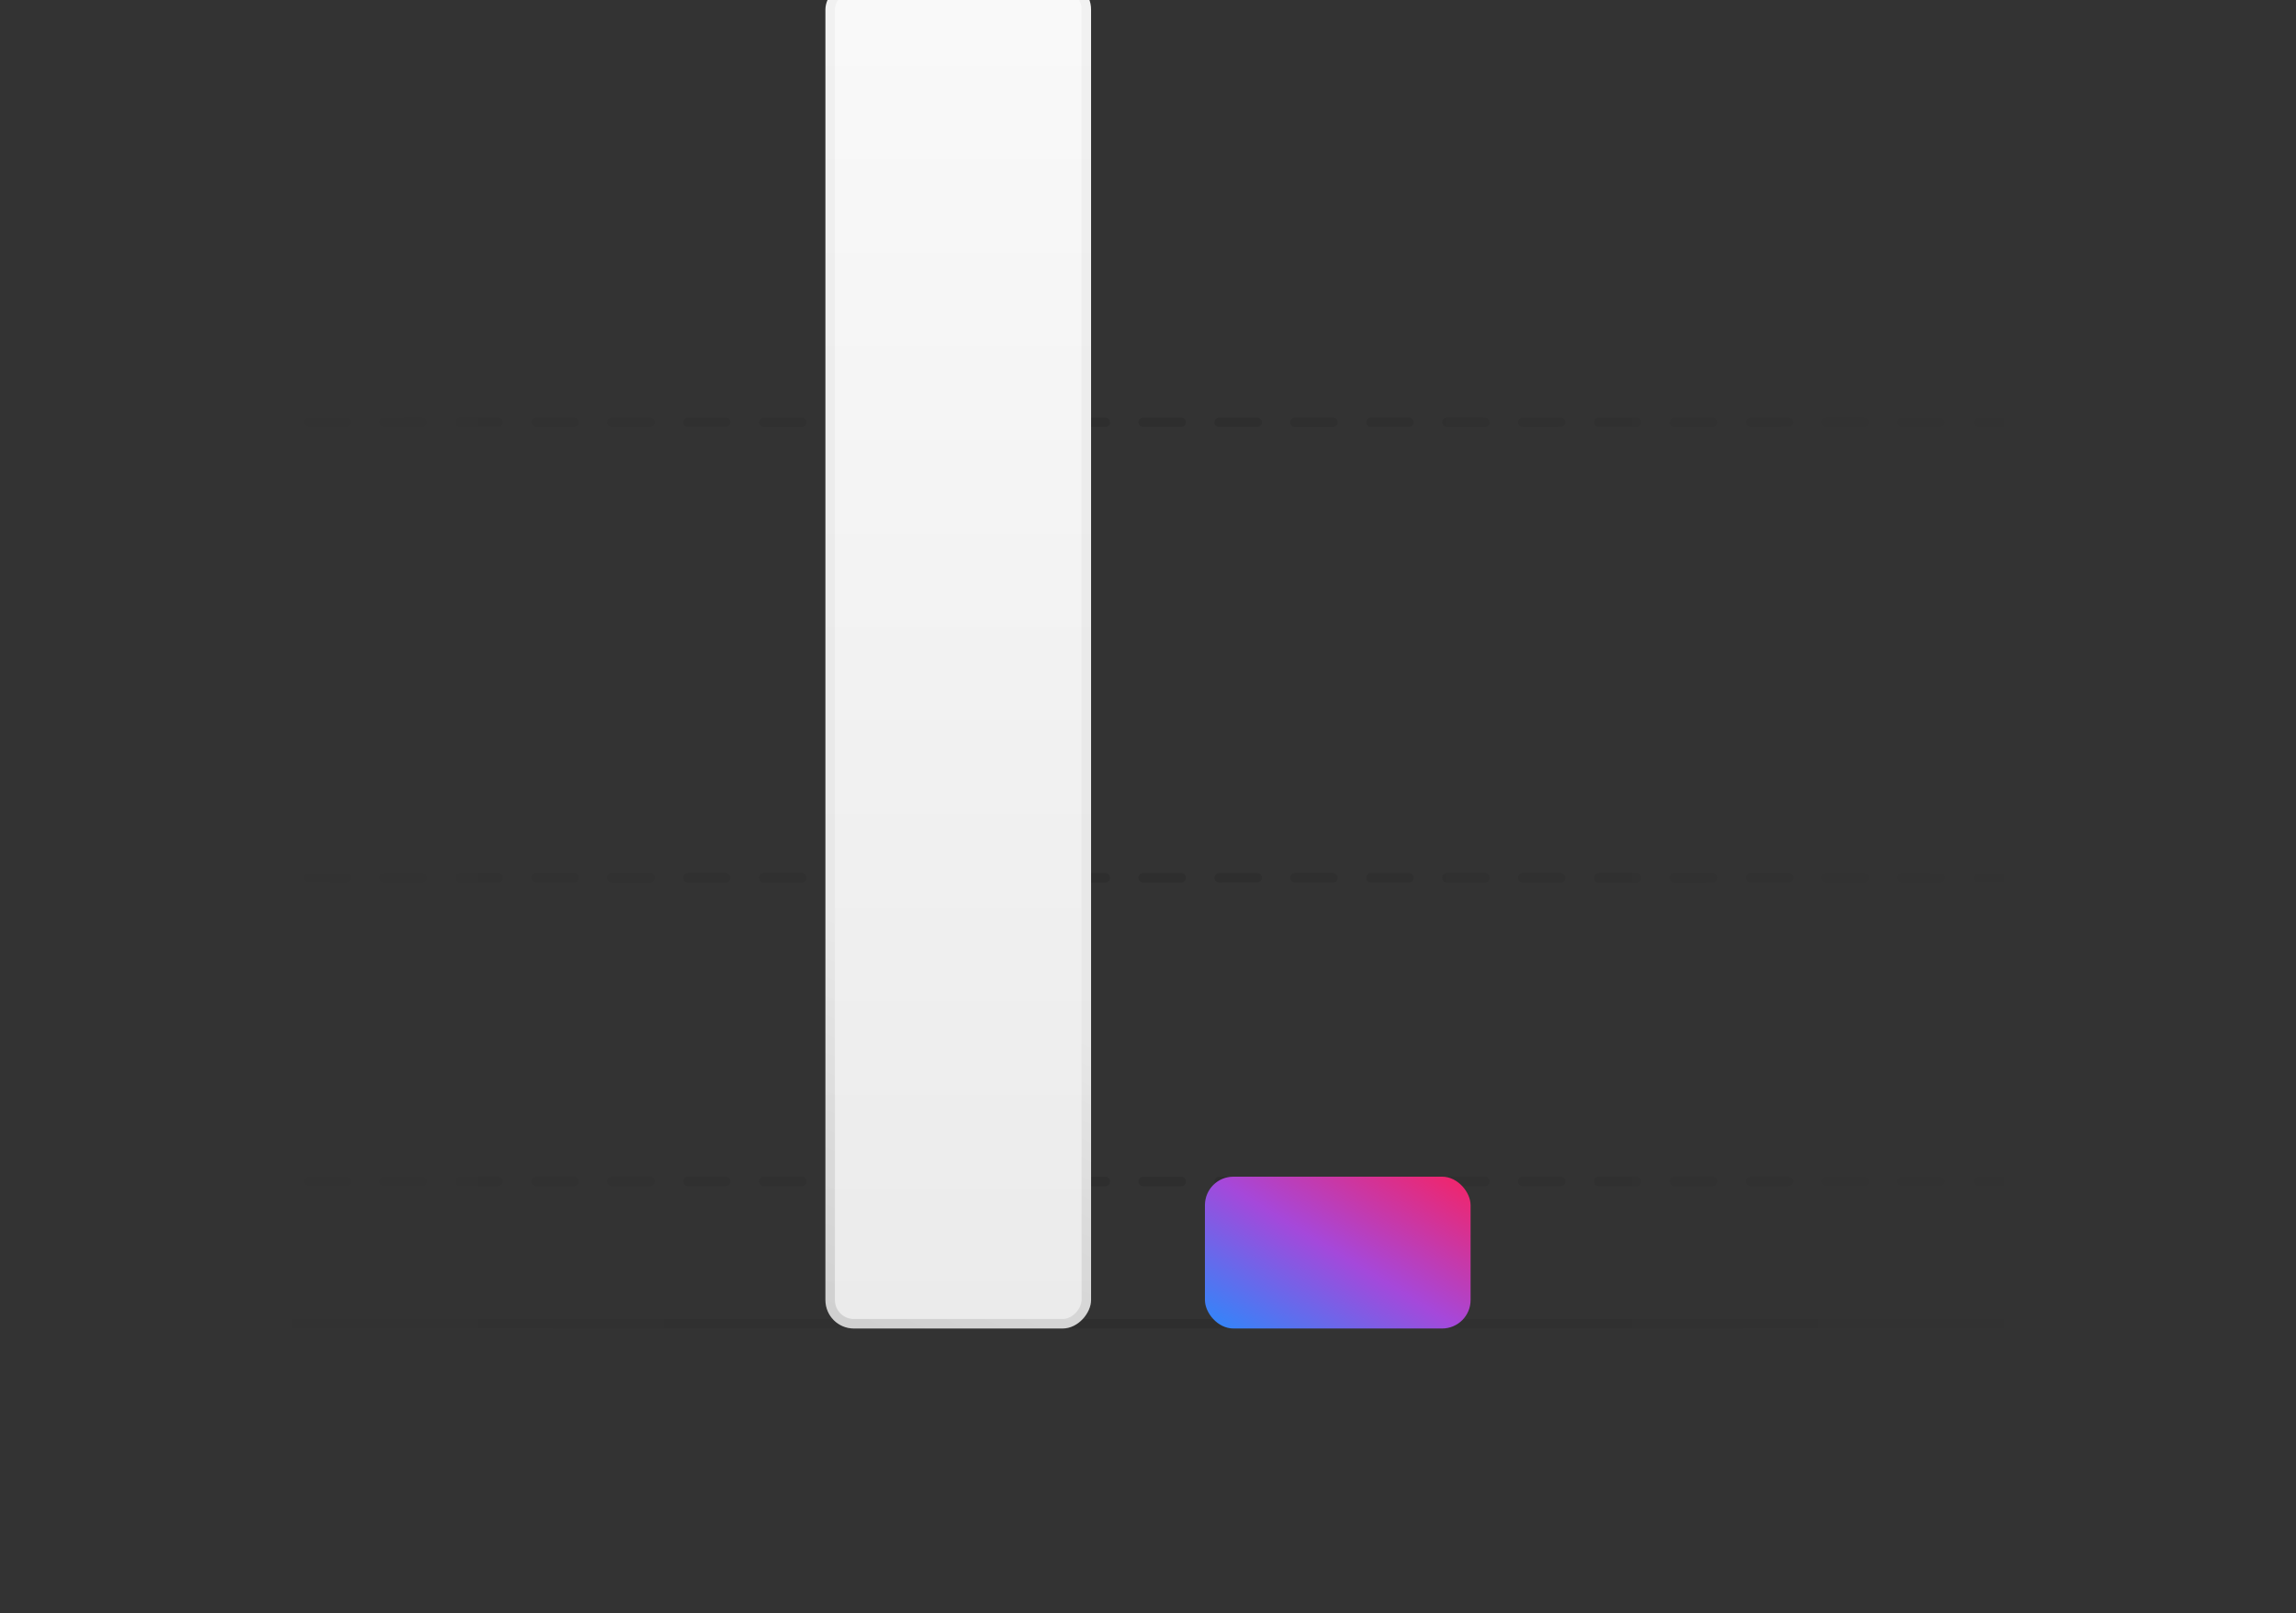
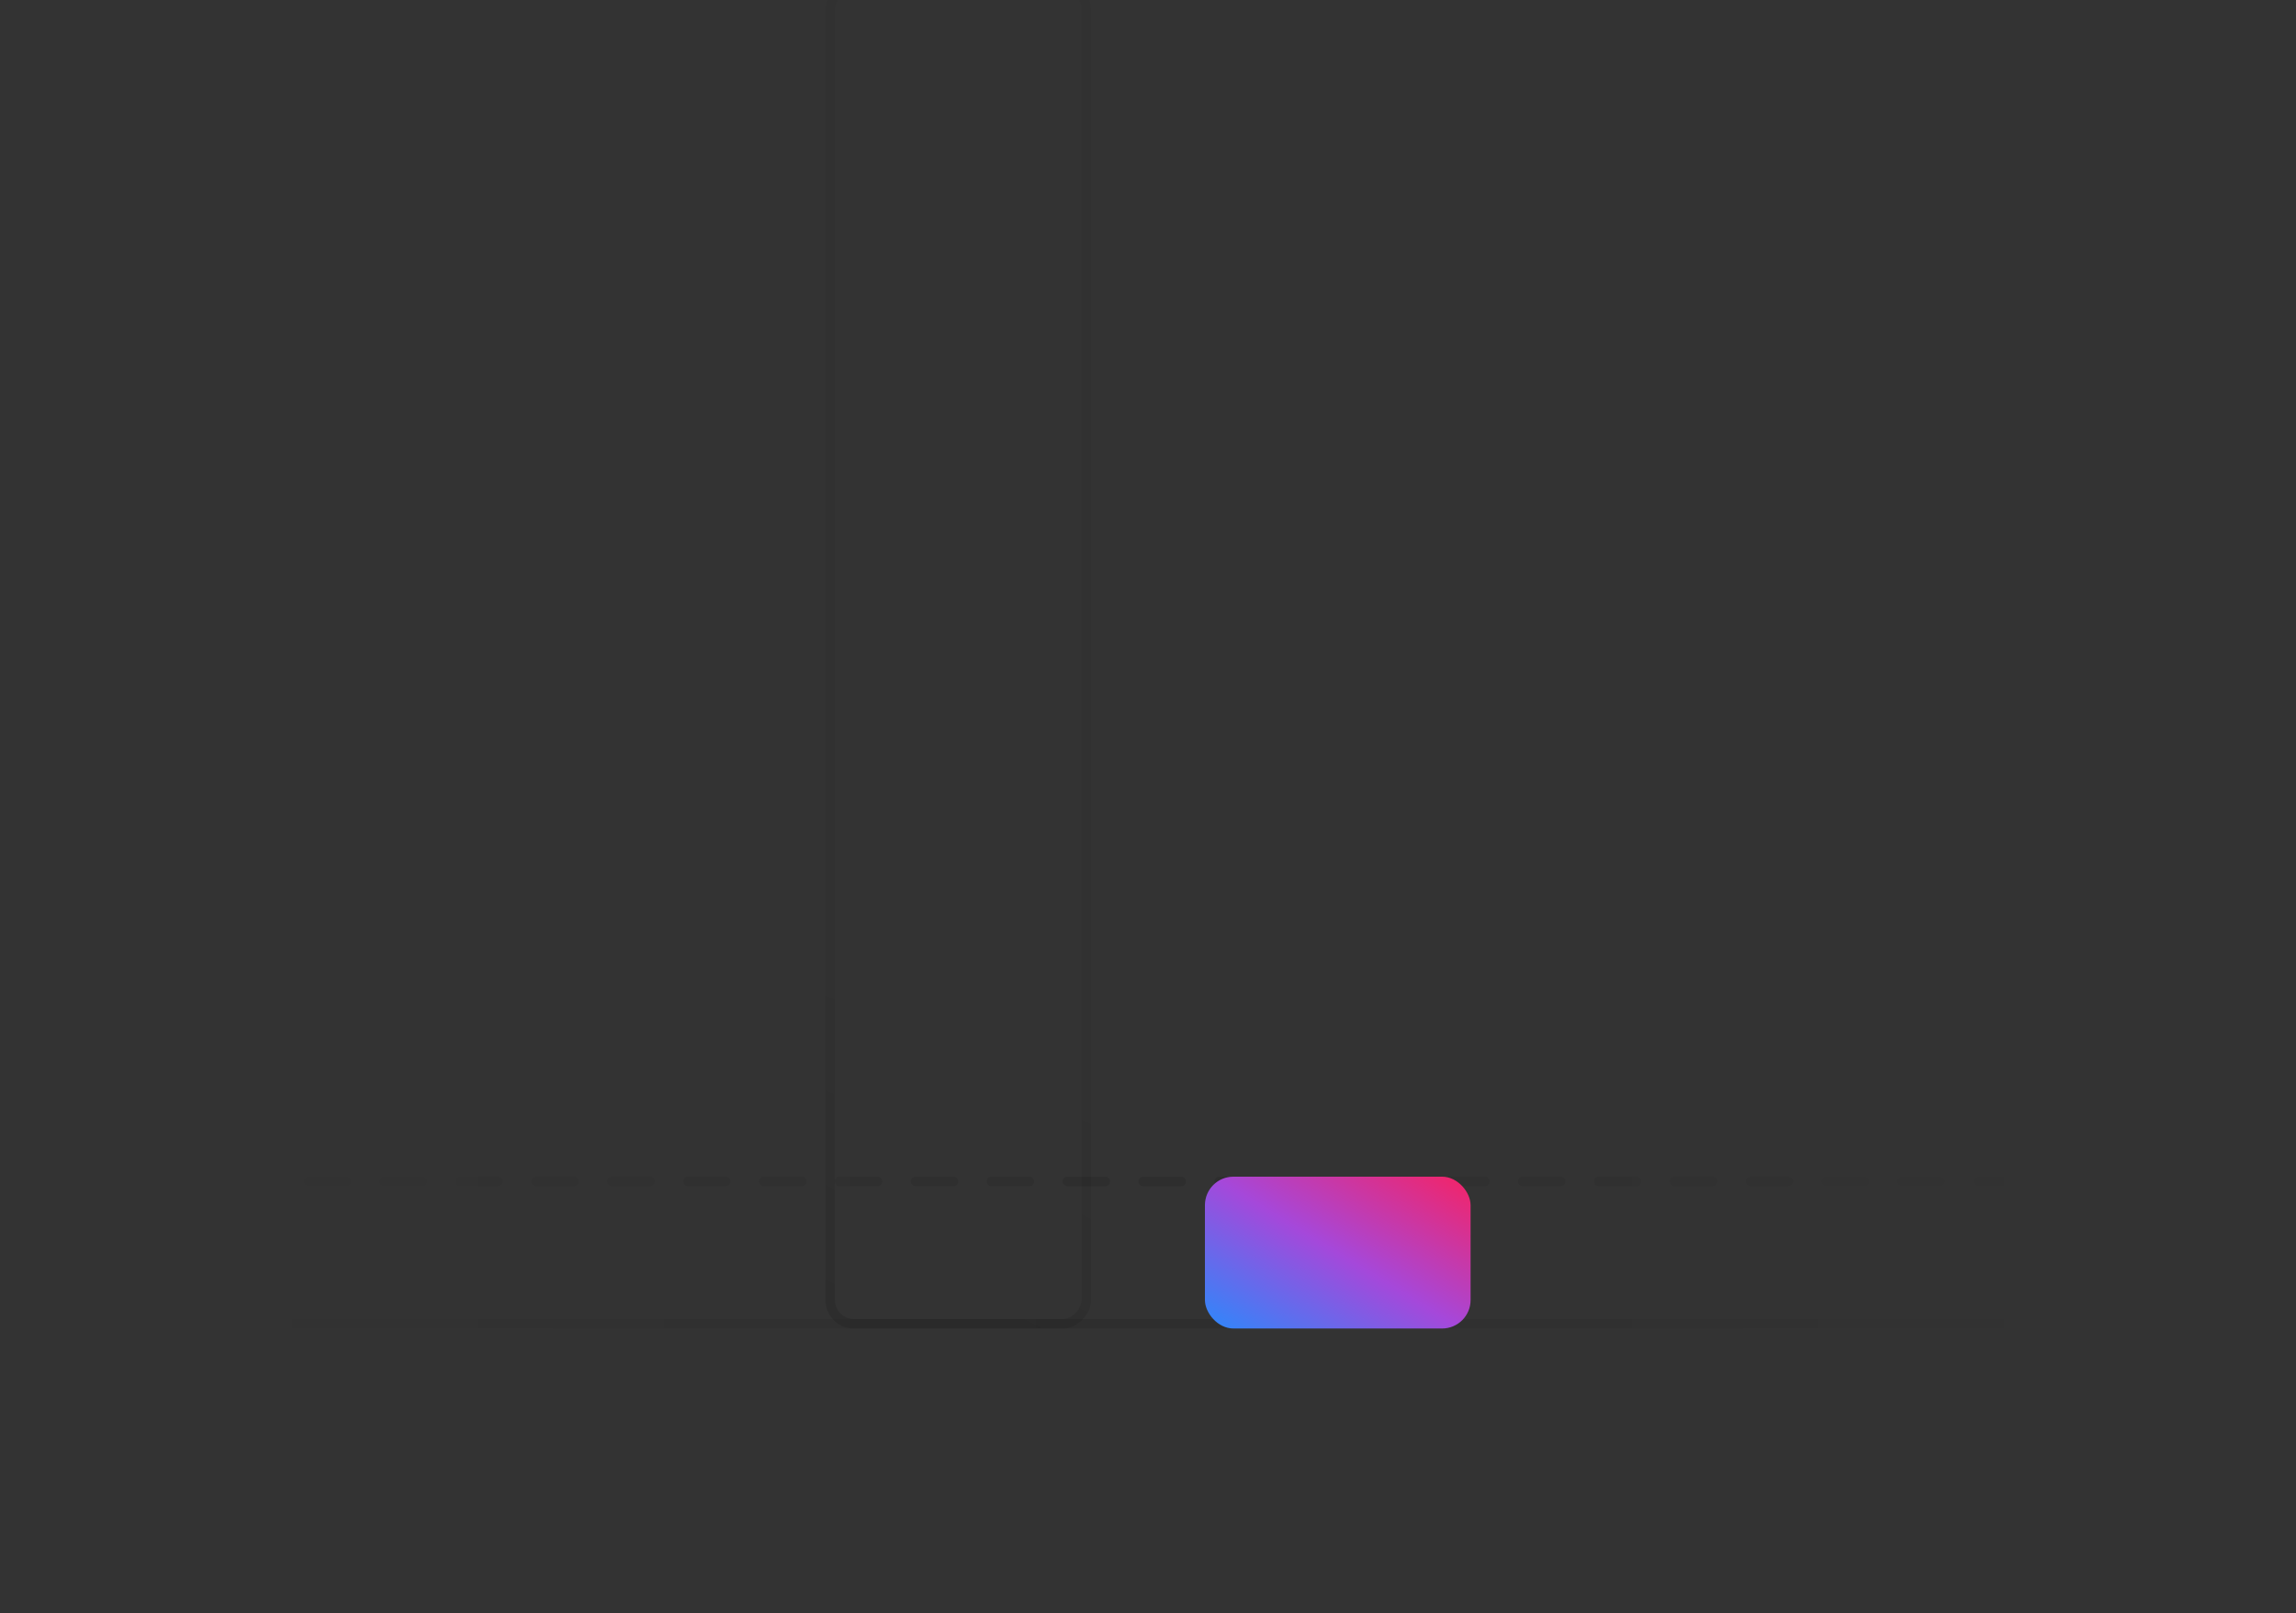
<svg xmlns="http://www.w3.org/2000/svg" aria-labelledby="faster-builds-visual-title" fill="none" height="170" role="img" viewBox="0 0 242 170" width="242" class="turbo-announcements_fasterBuildsVisual__vnbk1">
  <rect x="0" y="0" width="242" height="170" fill="#333333" stroke="none" />
  <title id="faster-builds-visual-title">An illustration of a bar chart. One bar is grey scale and quite long, the other is a blue/pink gradient and much shorter.</title>
  <line opacity="0.1" stroke="url(#paint0_linear_1389_8905)" stroke-linecap="round" x1="220.5" x2="21.5" y1="139.5" y2="139.5" />
  <line opacity="0.1" stroke="url(#paint1_linear_1389_8905)" stroke-dasharray="4 4" stroke-linecap="round" x1="220.5" x2="21.5" y1="124.5" y2="124.5" />
-   <line opacity="0.1" stroke="url(#paint2_linear_1389_8905)" stroke-dasharray="4 4" stroke-linecap="round" x1="220.5" x2="21.5" y1="92.5" y2="92.5" />
-   <line opacity="0.1" stroke="url(#paint3_linear_1389_8905)" stroke-dasharray="4 4" stroke-linecap="round" x1="220.5" x2="21.5" y1="44.5" y2="44.5" />
-   <rect fill="url(#paint4_linear_1389_8905)" height="142" rx="3" transform="matrix(-1 0 0 1 115 -2)" width="28" />
  <rect height="141" rx="2.5" stroke="url(#paint5_linear_1389_8905)" stroke-opacity="0.15" transform="matrix(-1 0 0 1 114 -2)" width="27" x="-0.5" y="0.5" />
  <rect fill="url(#paint6_linear_1389_8905)" height="16" rx="3" width="28" x="127" y="124" />
  <defs>
    <linearGradient gradientUnits="userSpaceOnUse" id="paint0_linear_1389_8905" x1="21" x2="221" y1="139" y2="139">
      <stop stop-opacity="0" />
      <stop offset="0.5" />
      <stop offset="1" stop-opacity="0" />
    </linearGradient>
    <linearGradient gradientUnits="userSpaceOnUse" id="paint1_linear_1389_8905" x1="21" x2="221" y1="124" y2="124">
      <stop stop-opacity="0" />
      <stop offset="0.5" />
      <stop offset="1" stop-opacity="0" />
    </linearGradient>
    <linearGradient gradientUnits="userSpaceOnUse" id="paint2_linear_1389_8905" x1="21" x2="221" y1="92" y2="92">
      <stop stop-opacity="0" />
      <stop offset="0.5" />
      <stop offset="1" stop-opacity="0" />
    </linearGradient>
    <linearGradient gradientUnits="userSpaceOnUse" id="paint3_linear_1389_8905" x1="21" x2="221" y1="44" y2="44">
      <stop stop-opacity="0" />
      <stop offset="0.5" />
      <stop offset="1" stop-opacity="0" />
    </linearGradient>
    <linearGradient gradientUnits="userSpaceOnUse" id="paint4_linear_1389_8905" x1="14" x2="13.998" y1="142" y2="4">
      <stop stop-color="#EBEBEB" />
      <stop offset="1" stop-color="#F9F9F9" />
    </linearGradient>
    <linearGradient gradientUnits="userSpaceOnUse" id="paint5_linear_1389_8905" x1="38" x2="14" y1="153" y2="103.5">
      <stop />
      <stop offset="1" stop-opacity="0.2" />
    </linearGradient>
    <linearGradient gradientUnits="userSpaceOnUse" id="paint6_linear_1389_8905" x1="134.437" x2="151.024" y1="146.5" y2="119.347">
      <stop stop-color="#1E90FF" />
      <stop offset="0.495" stop-color="#A548DA" />
      <stop offset="1" stop-color="#FF1E56" />
    </linearGradient>
  </defs>
</svg>